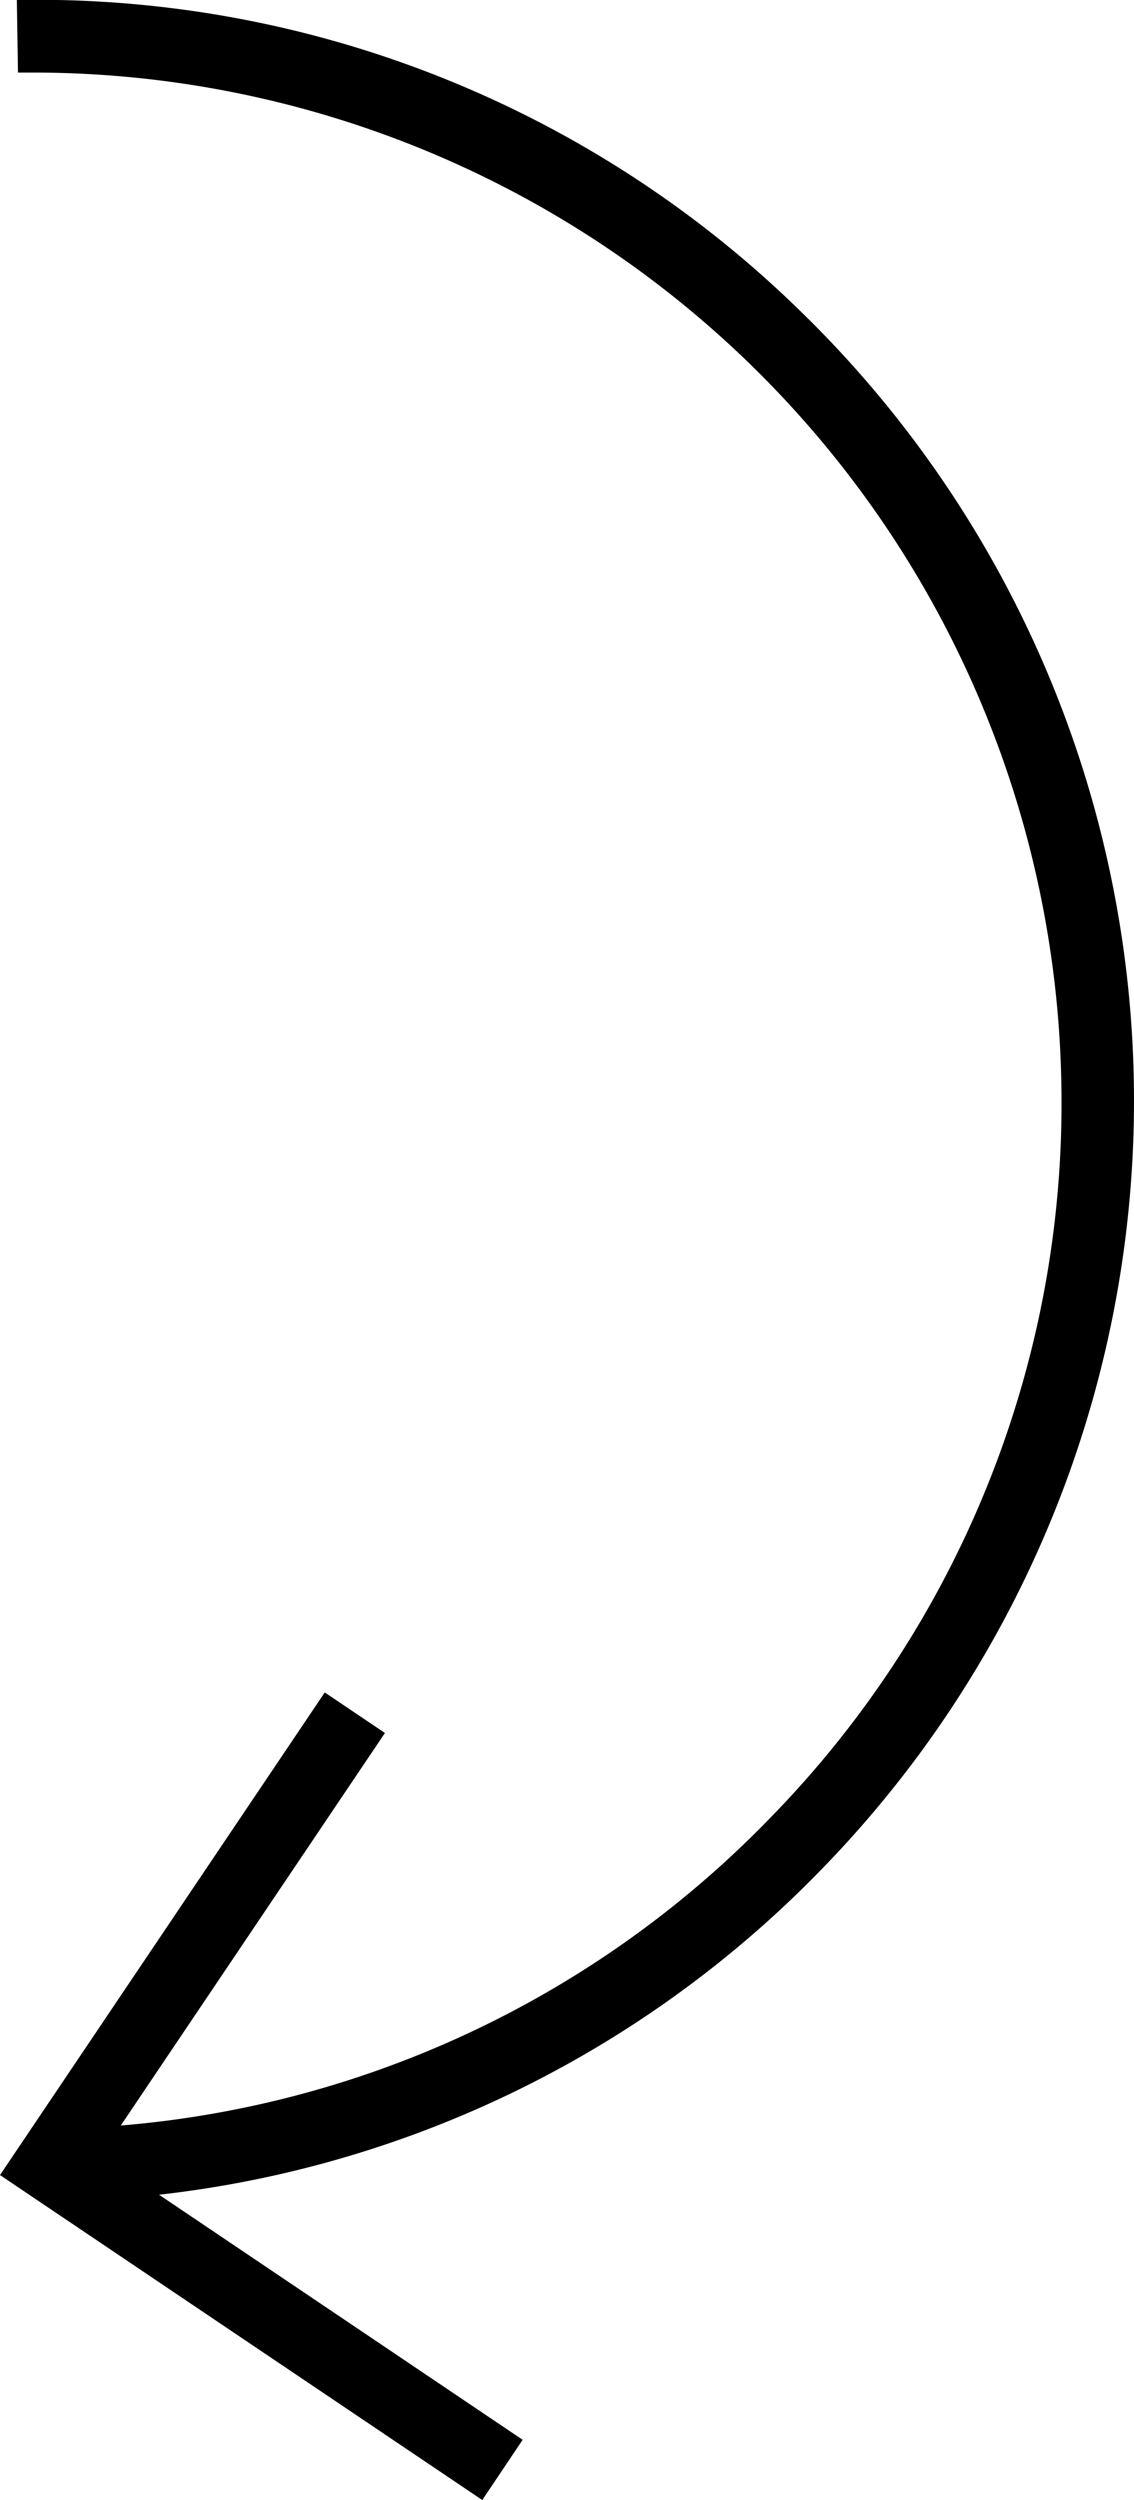
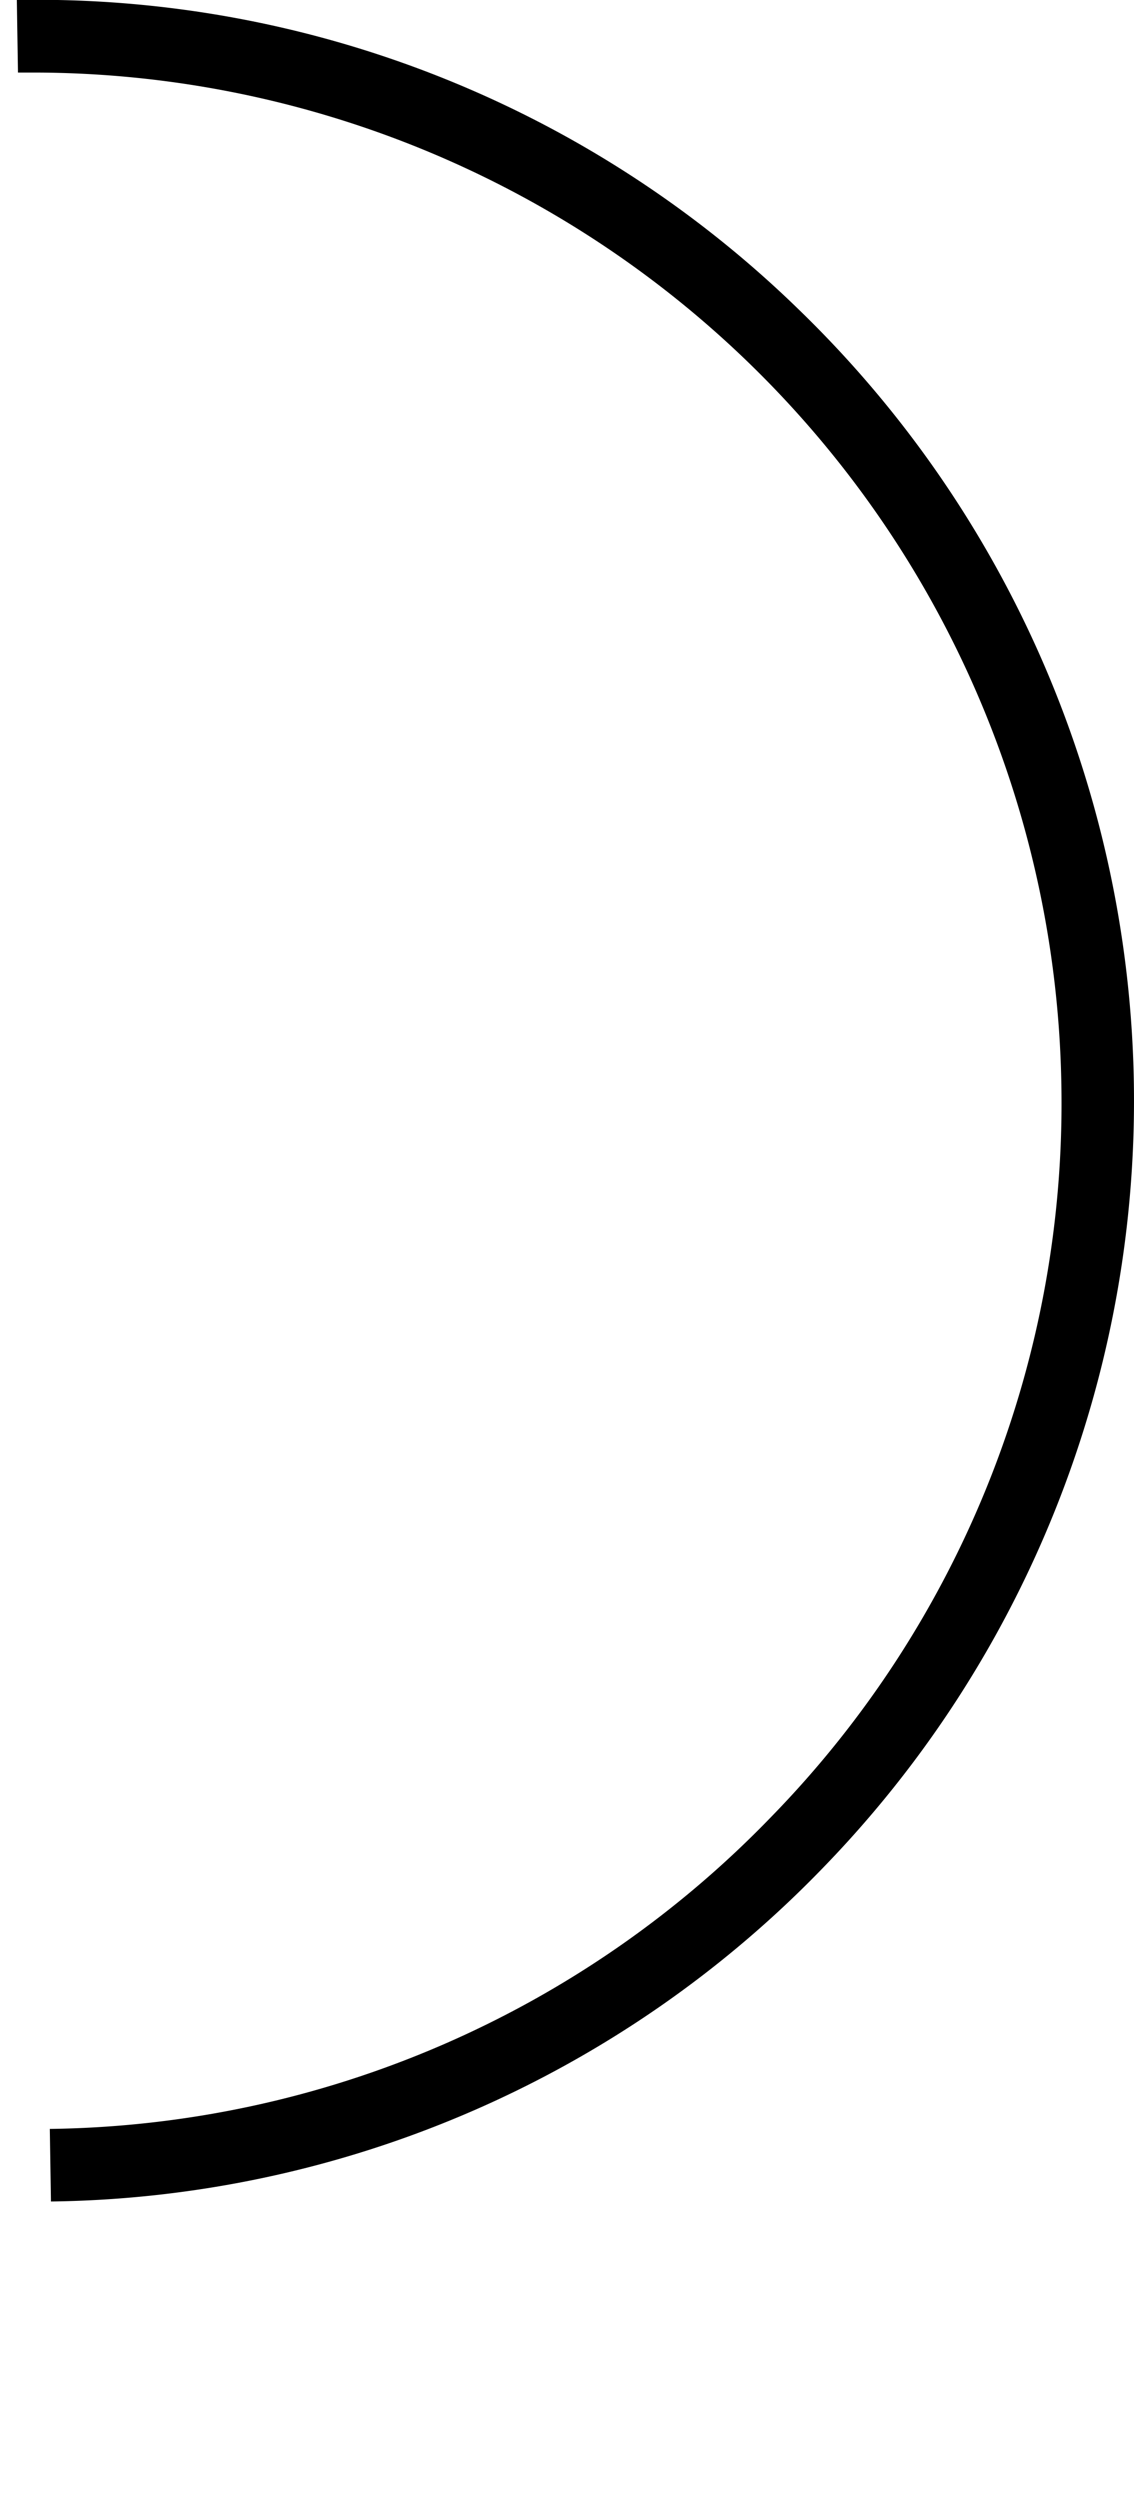
<svg xmlns="http://www.w3.org/2000/svg" id="Groupe_839" data-name="Groupe 839" width="35.582" height="78.396" viewBox="0 0 35.582 78.396">
  <g id="Groupe_836" data-name="Groupe 836" transform="translate(0.528)">
    <path id="Tracé_5" data-name="Tracé 5" d="M1.071,69.034l-.036-2.276a32.03,32.03,0,0,0,22.65-9.8,32.03,32.03,0,0,0,9.09-22.943A32.282,32.282,0,0,0,.543,2.275c-.171,0-.338,0-.507,0L0,0A34.257,34.257,0,0,1,24.564,9.734a34.522,34.522,0,0,1,.755,48.812A34.3,34.3,0,0,1,1.071,69.034Z" transform="translate(0 0)" />
  </g>
  <g id="Groupe_837" data-name="Groupe 837" transform="translate(0 53.071)">
-     <path id="Tracé_6" data-name="Tracé 6" d="M15.132,25.324,0,15.134,10.19,0l1.888,1.272L3.159,14.517,16.4,23.436Z" />
-   </g>
+     </g>
</svg>